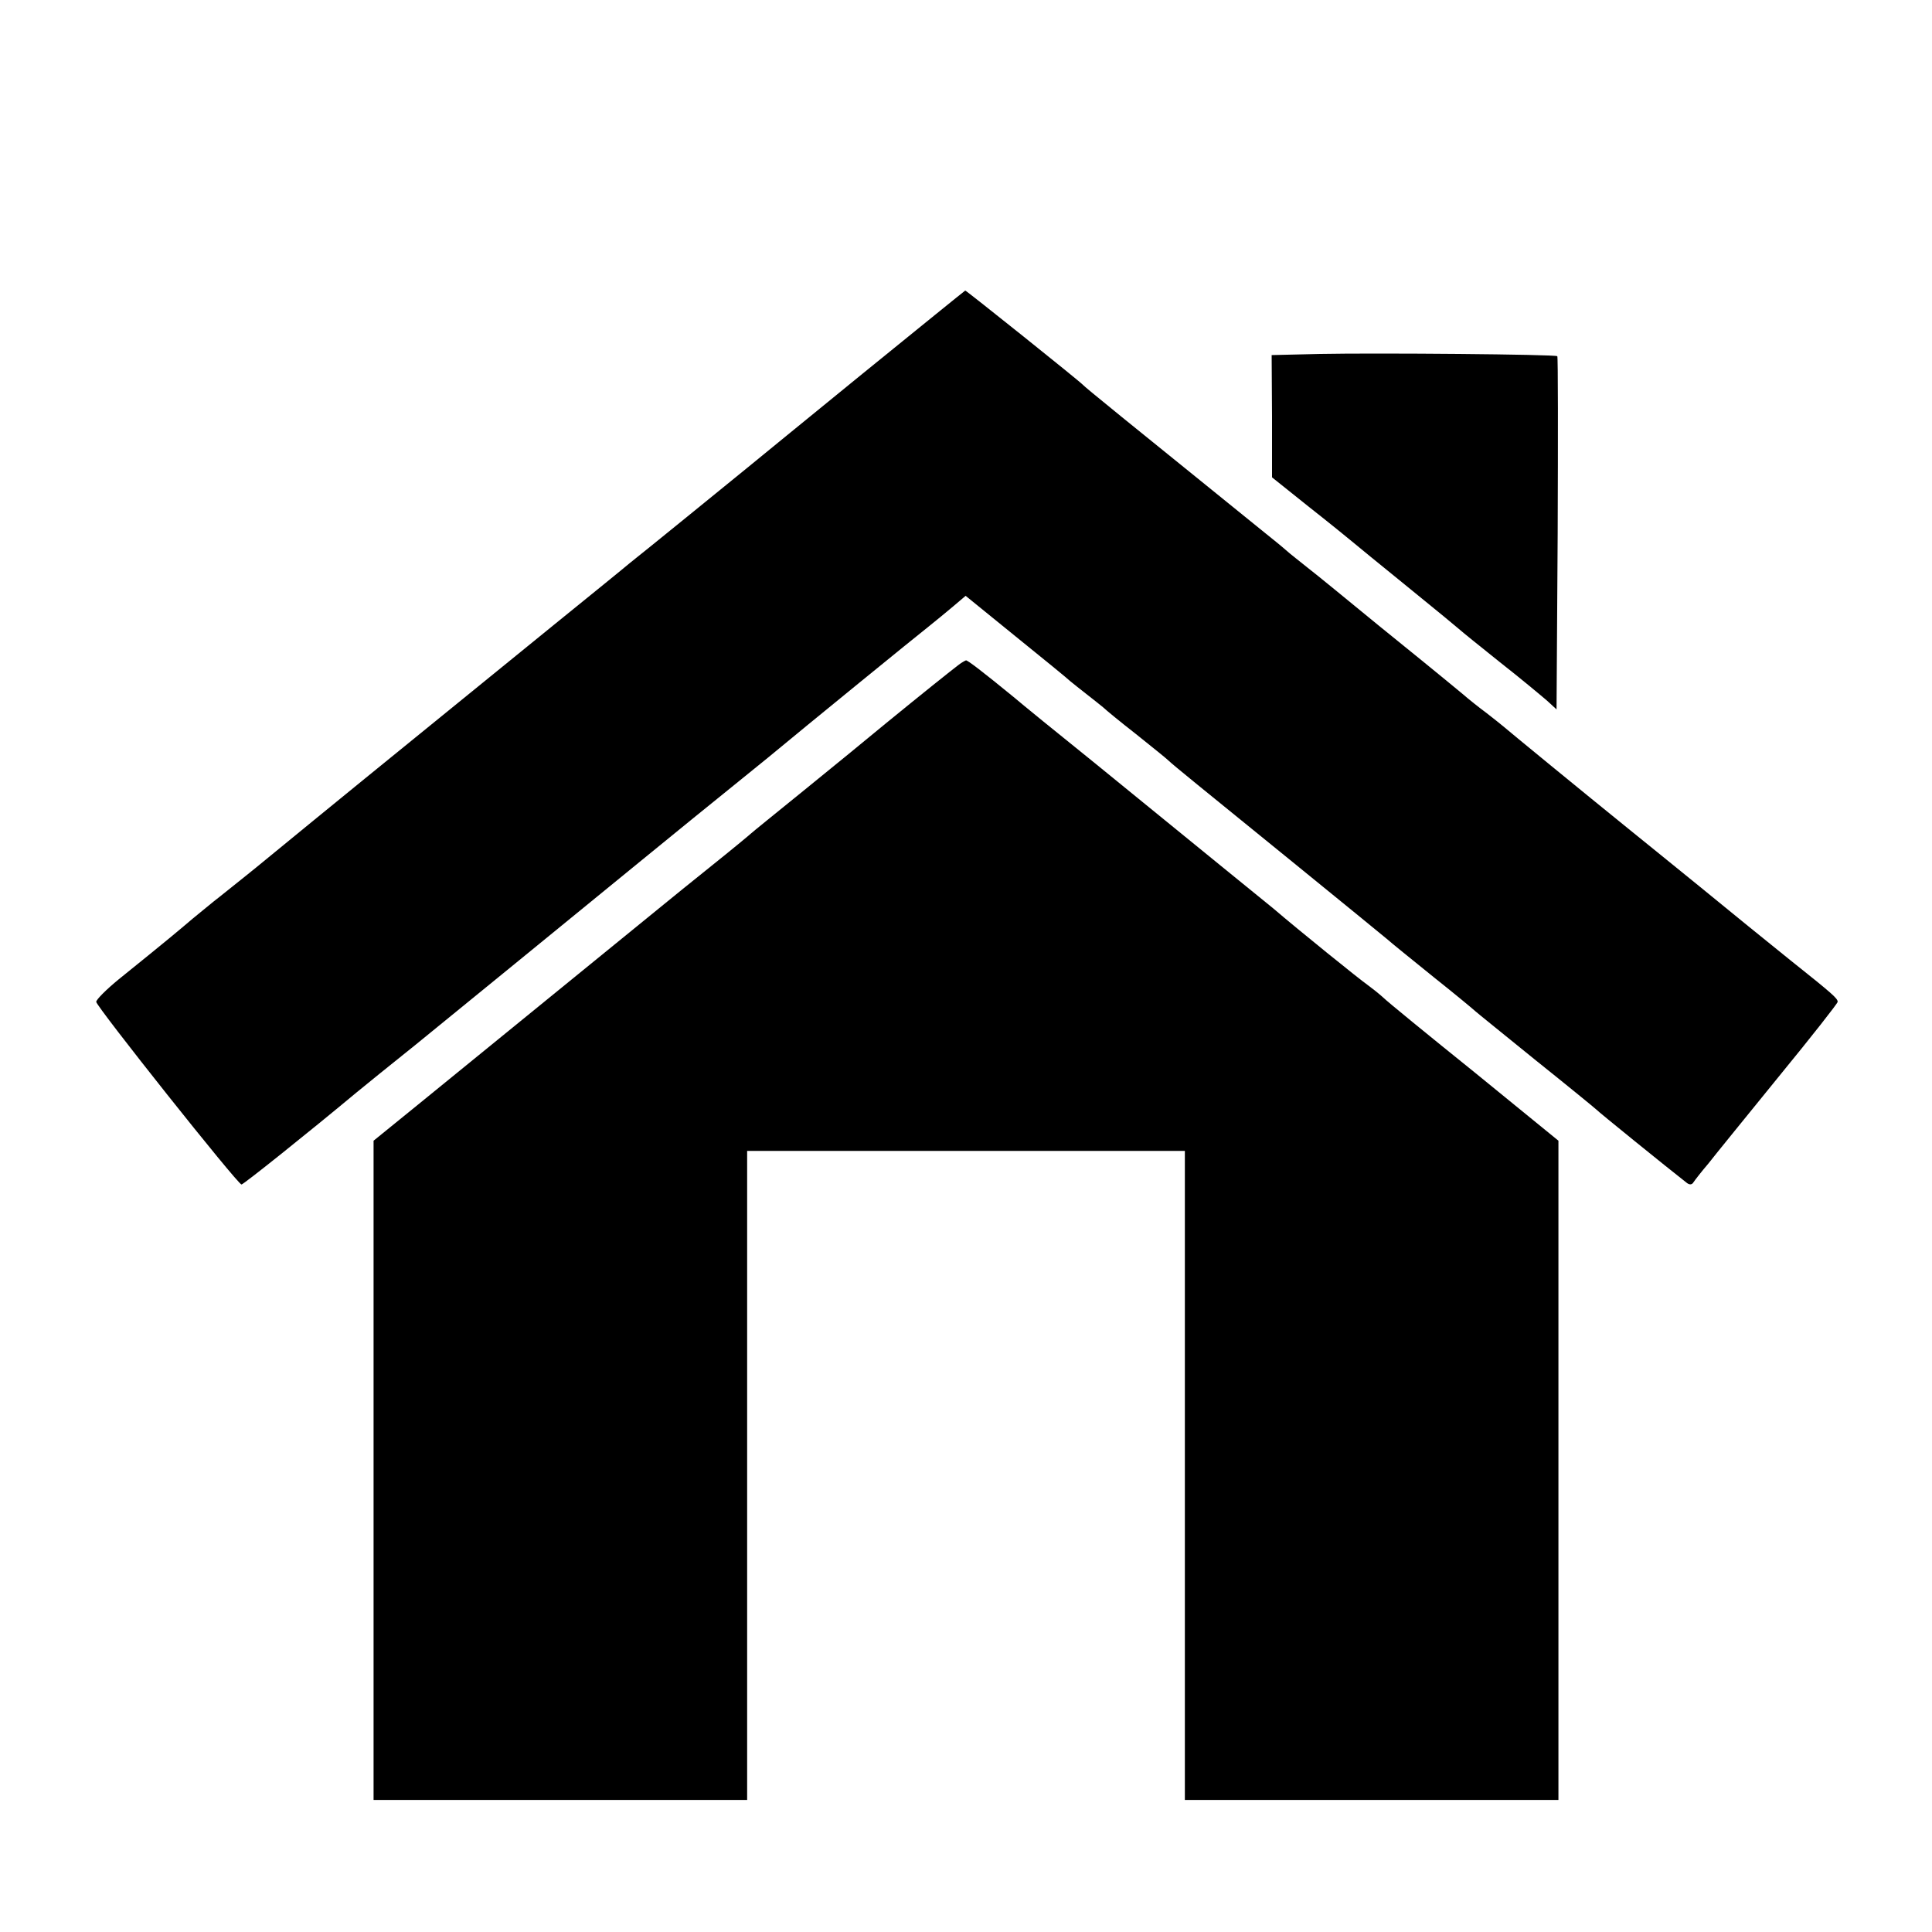
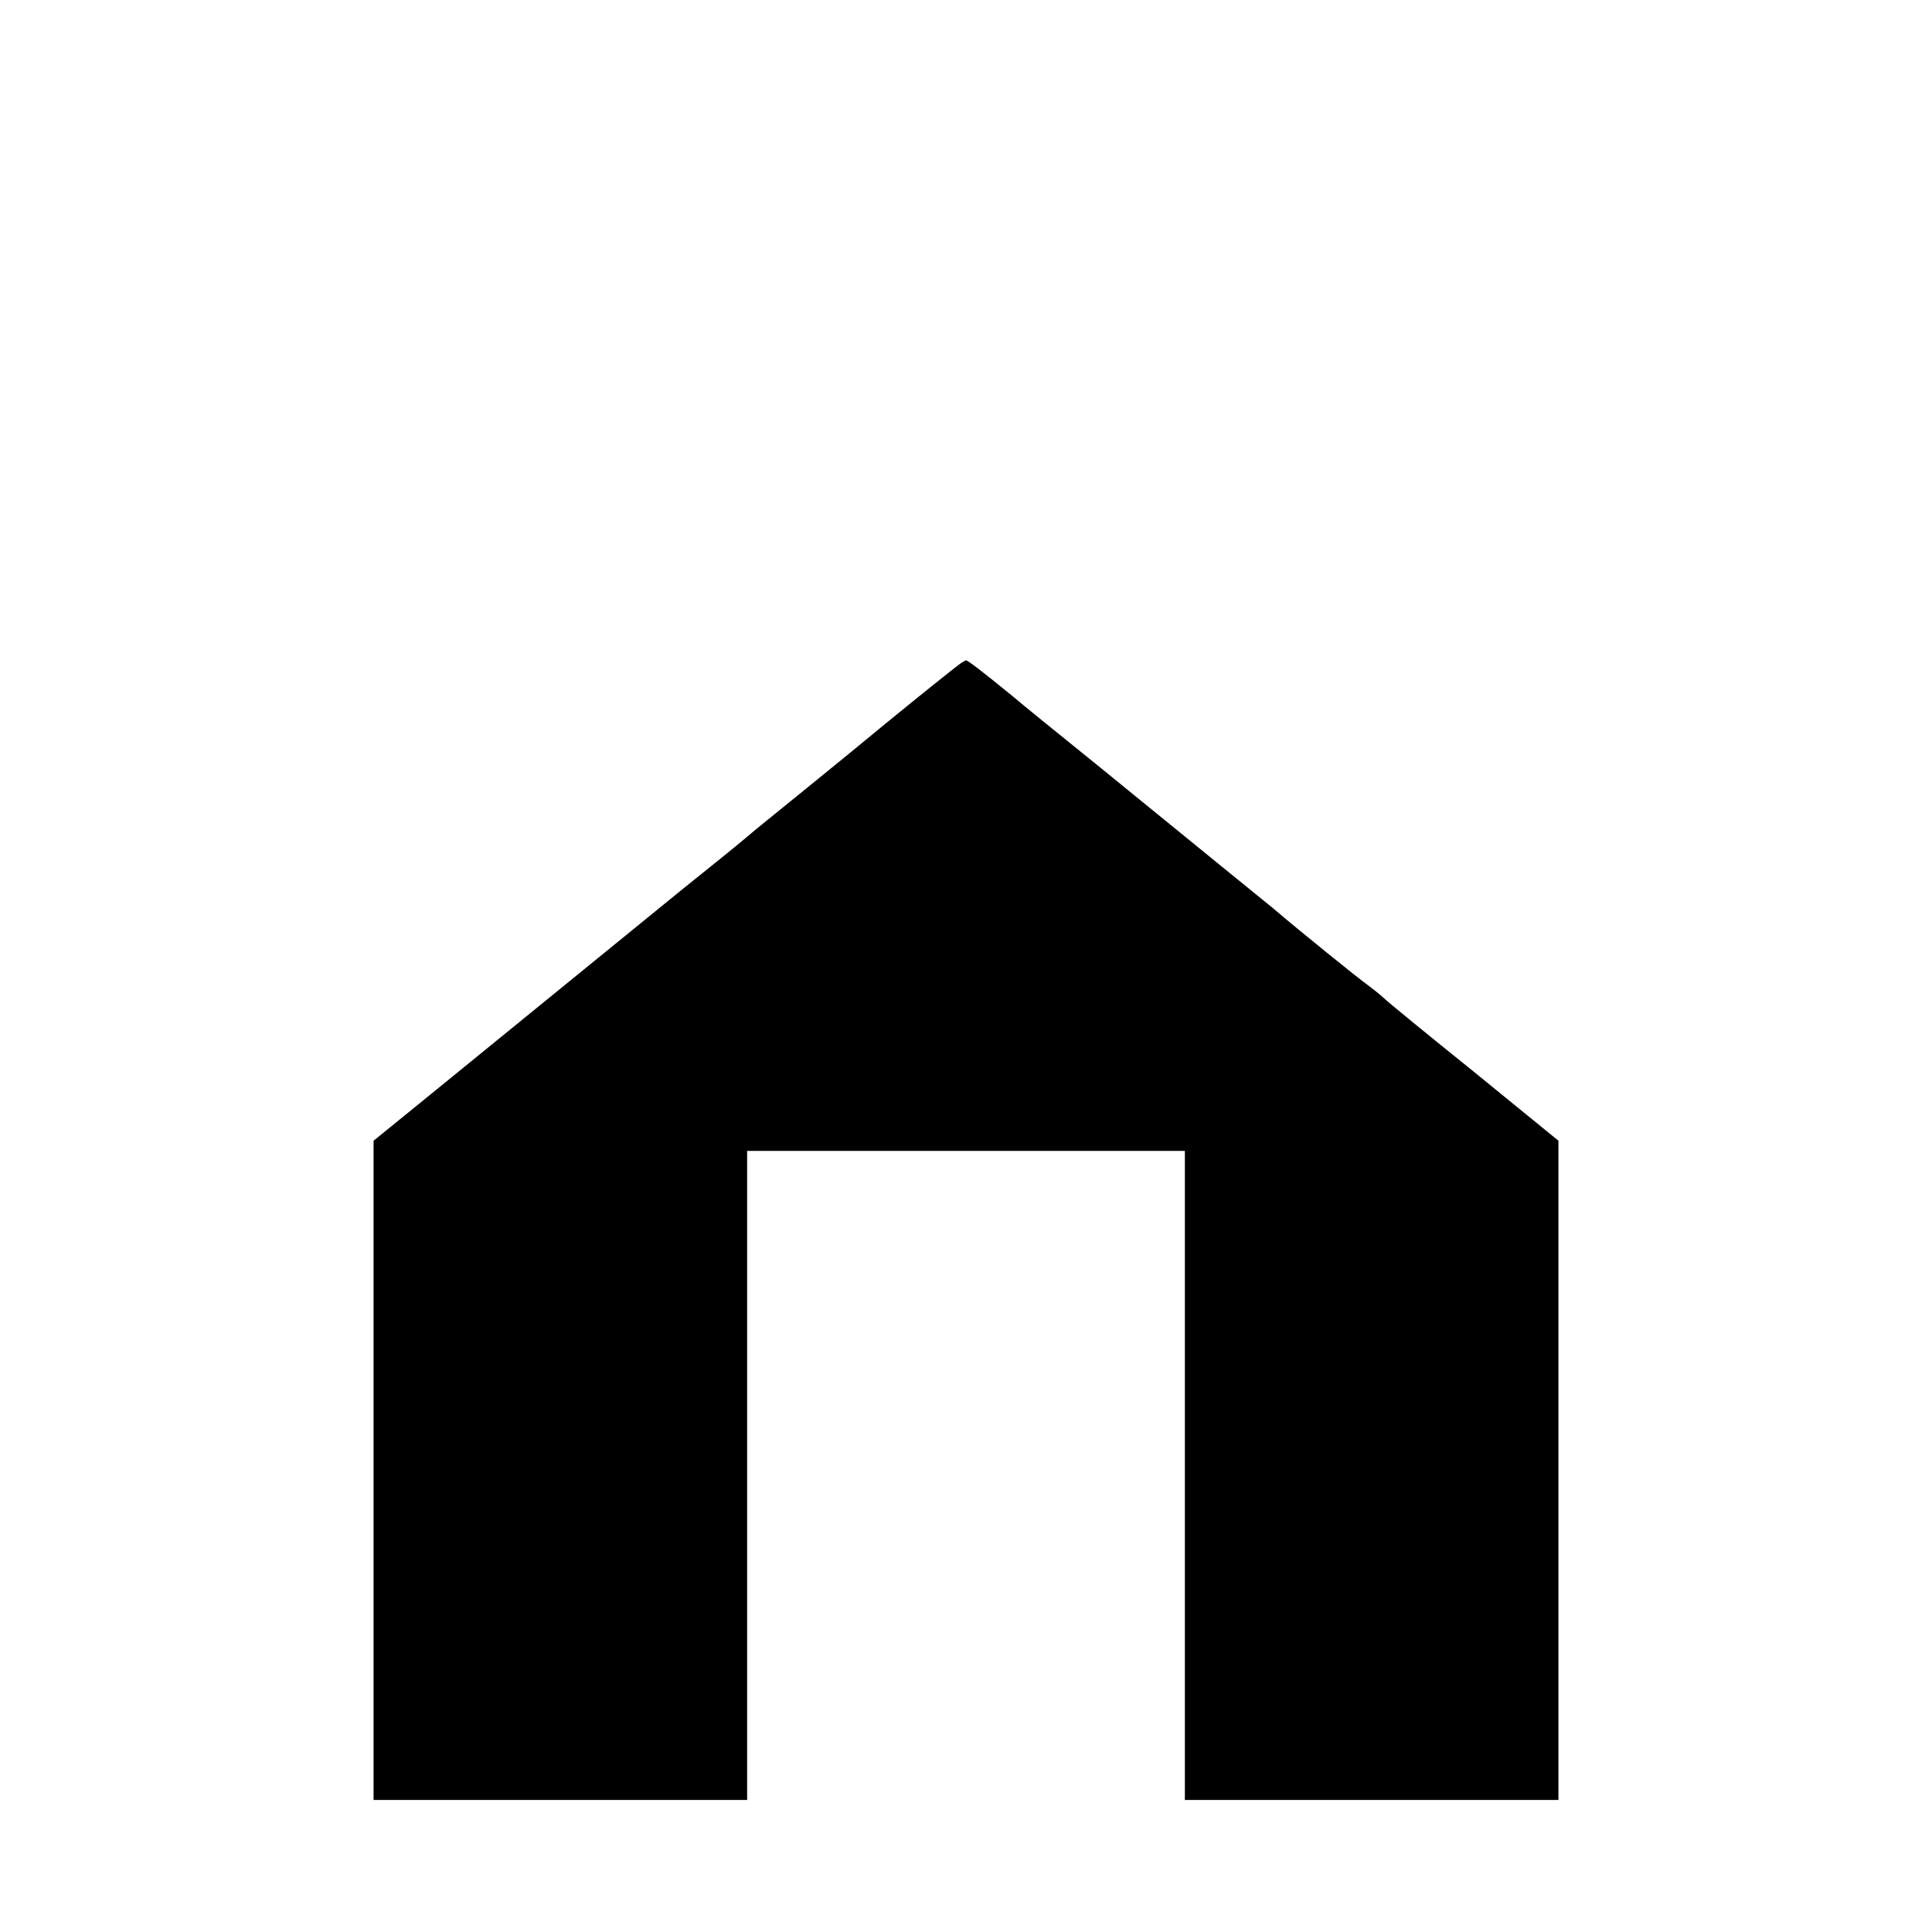
<svg xmlns="http://www.w3.org/2000/svg" version="1.0" width="512pt" height="512pt" viewBox="0 0 512 512" preserveAspectRatio="xMidYMid meet">
  <g transform="translate(0,512) scale(0.1,-0.1)" fill="#000000" stroke="none">
-     <path d="M2285 4129 c-148 -121 -286 -233 -305 -249 -43 -35 -275 -224 -312 -253 -14 -12 -104 -85 -199 -162 -491 -399 -600 -488 -750 -611 -53 -44 -114 -92 -135 -109 -21 -16 -54 -44 -74 -60 -34 -29 -66 -56 -195 -160 -33 -27 -60 -54 -60 -60 0 -12 375 -484 385 -484 4 -1 179 139 305 244 22 18 92 75 156 126 140 114 363 296 593 484 94 77 205 167 246 200 41 33 84 68 95 77 106 88 397 325 424 346 19 15 49 40 67 55 l33 28 133 -108 c73 -59 138 -112 144 -118 6 -5 26 -21 44 -35 18 -14 38 -30 44 -35 6 -6 45 -38 86 -70 41 -33 80 -64 86 -70 17 -16 83 -69 329 -269 127 -103 239 -195 250 -204 11 -10 67 -55 125 -102 58 -46 107 -87 110 -90 3 -3 75 -61 160 -130 85 -68 157 -127 160 -130 4 -5 188 -154 238 -193 9 -8 16 -7 20 0 4 6 21 28 39 49 17 22 101 125 187 231 86 105 156 194 156 198 0 9 -12 20 -125 110 -55 44 -163 132 -240 195 -78 63 -161 131 -185 150 -120 97 -326 266 -336 275 -6 5 -26 21 -44 35 -19 14 -48 37 -64 51 -17 14 -40 33 -51 42 -11 9 -88 72 -171 139 -83 68 -167 137 -188 153 -21 17 -47 37 -58 47 -10 9 -36 30 -56 46 -376 304 -477 386 -482 392 -9 10 -309 250 -312 250 -2 -1 -124 -100 -273 -221z" />
-     <path d="M3498 4182 l-128 -3 1 -162 0 -162 100 -80 c56 -44 106 -85 112 -90 7 -6 73 -60 147 -120 74 -60 137 -112 140 -115 3 -3 50 -41 105 -85 55 -43 111 -90 125 -102 l25 -23 3 466 c1 257 1 469 -1 470 -5 5 -479 9 -629 6z" />
    <path d="M2539 3357 c-26 -20 -96 -76 -189 -152 -47 -39 -146 -120 -220 -180 -74 -60 -137 -111 -140 -114 -3 -3 -50 -42 -105 -86 -55 -44 -109 -88 -120 -97 -21 -17 -448 -365 -658 -536 l-117 -95 0 -874 0 -873 495 0 495 0 0 860 0 860 580 0 580 0 0 -860 0 -860 495 0 495 0 0 874 0 873 -222 181 c-123 99 -232 188 -243 199 -11 10 -30 25 -41 33 -19 13 -185 147 -249 202 -22 18 -197 160 -474 386 -97 78 -194 157 -215 175 -82 67 -121 97 -126 97 -3 -1 -12 -6 -21 -13z" />
  </g>
</svg>